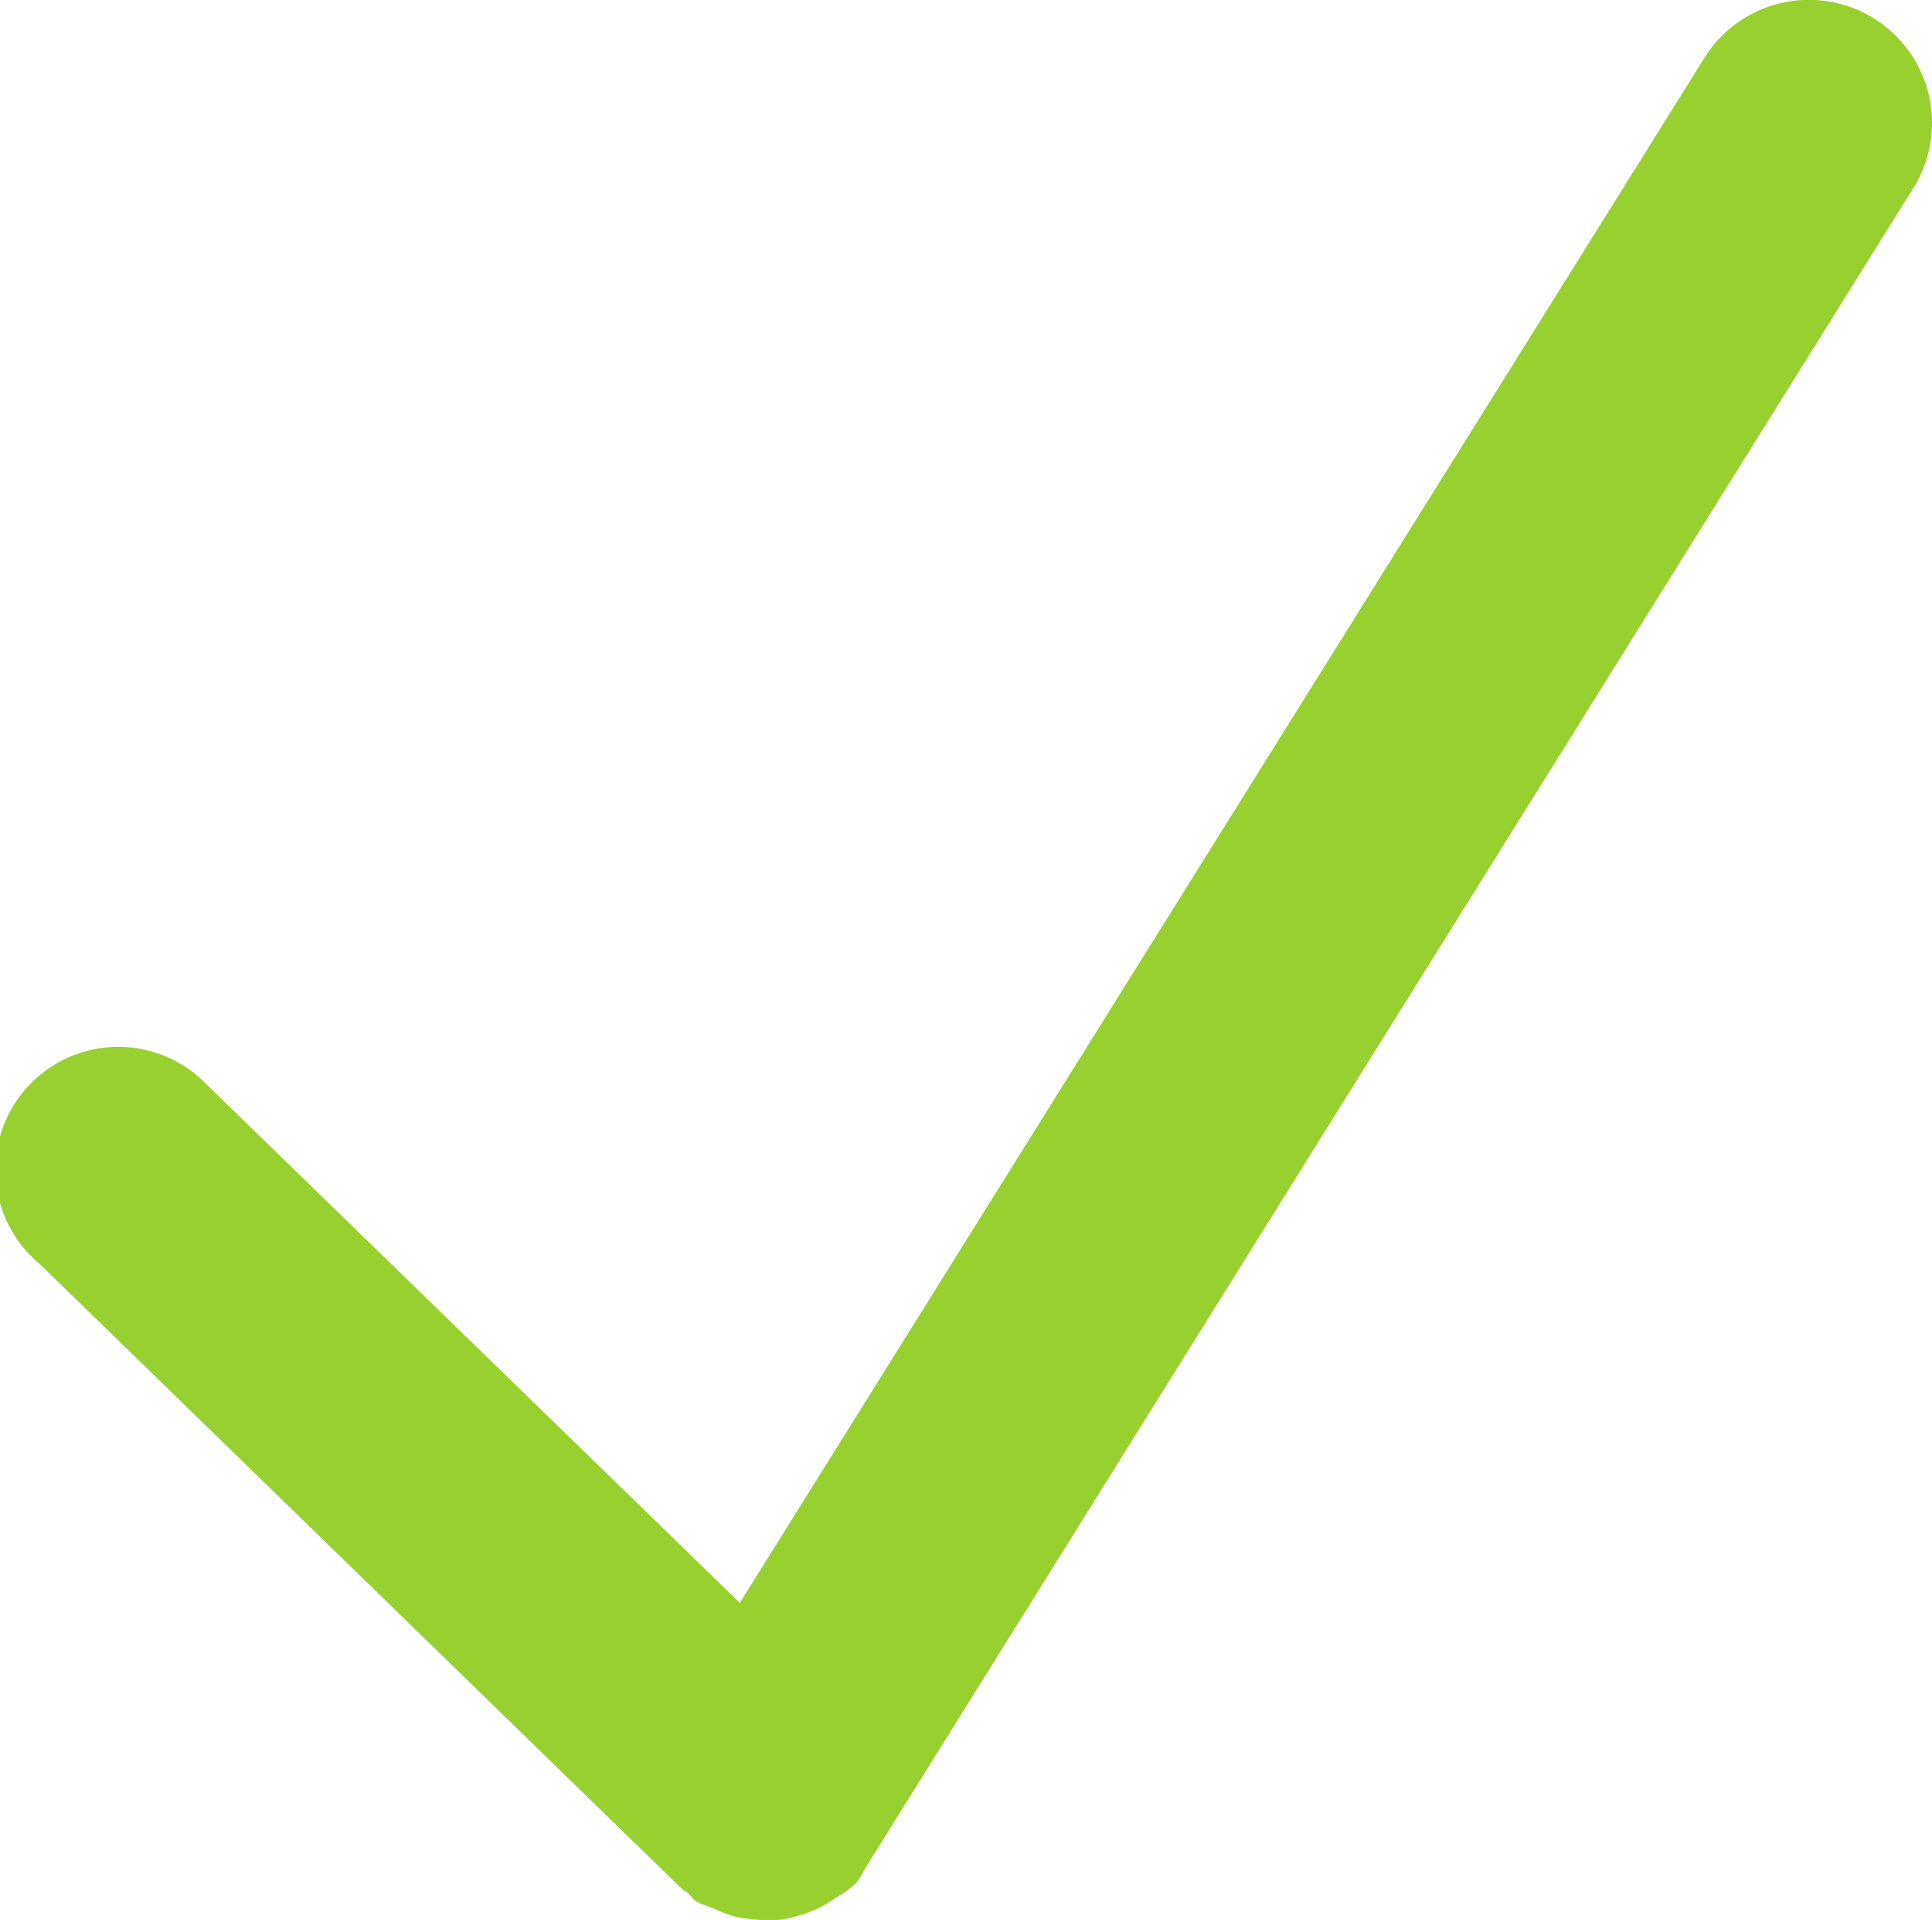
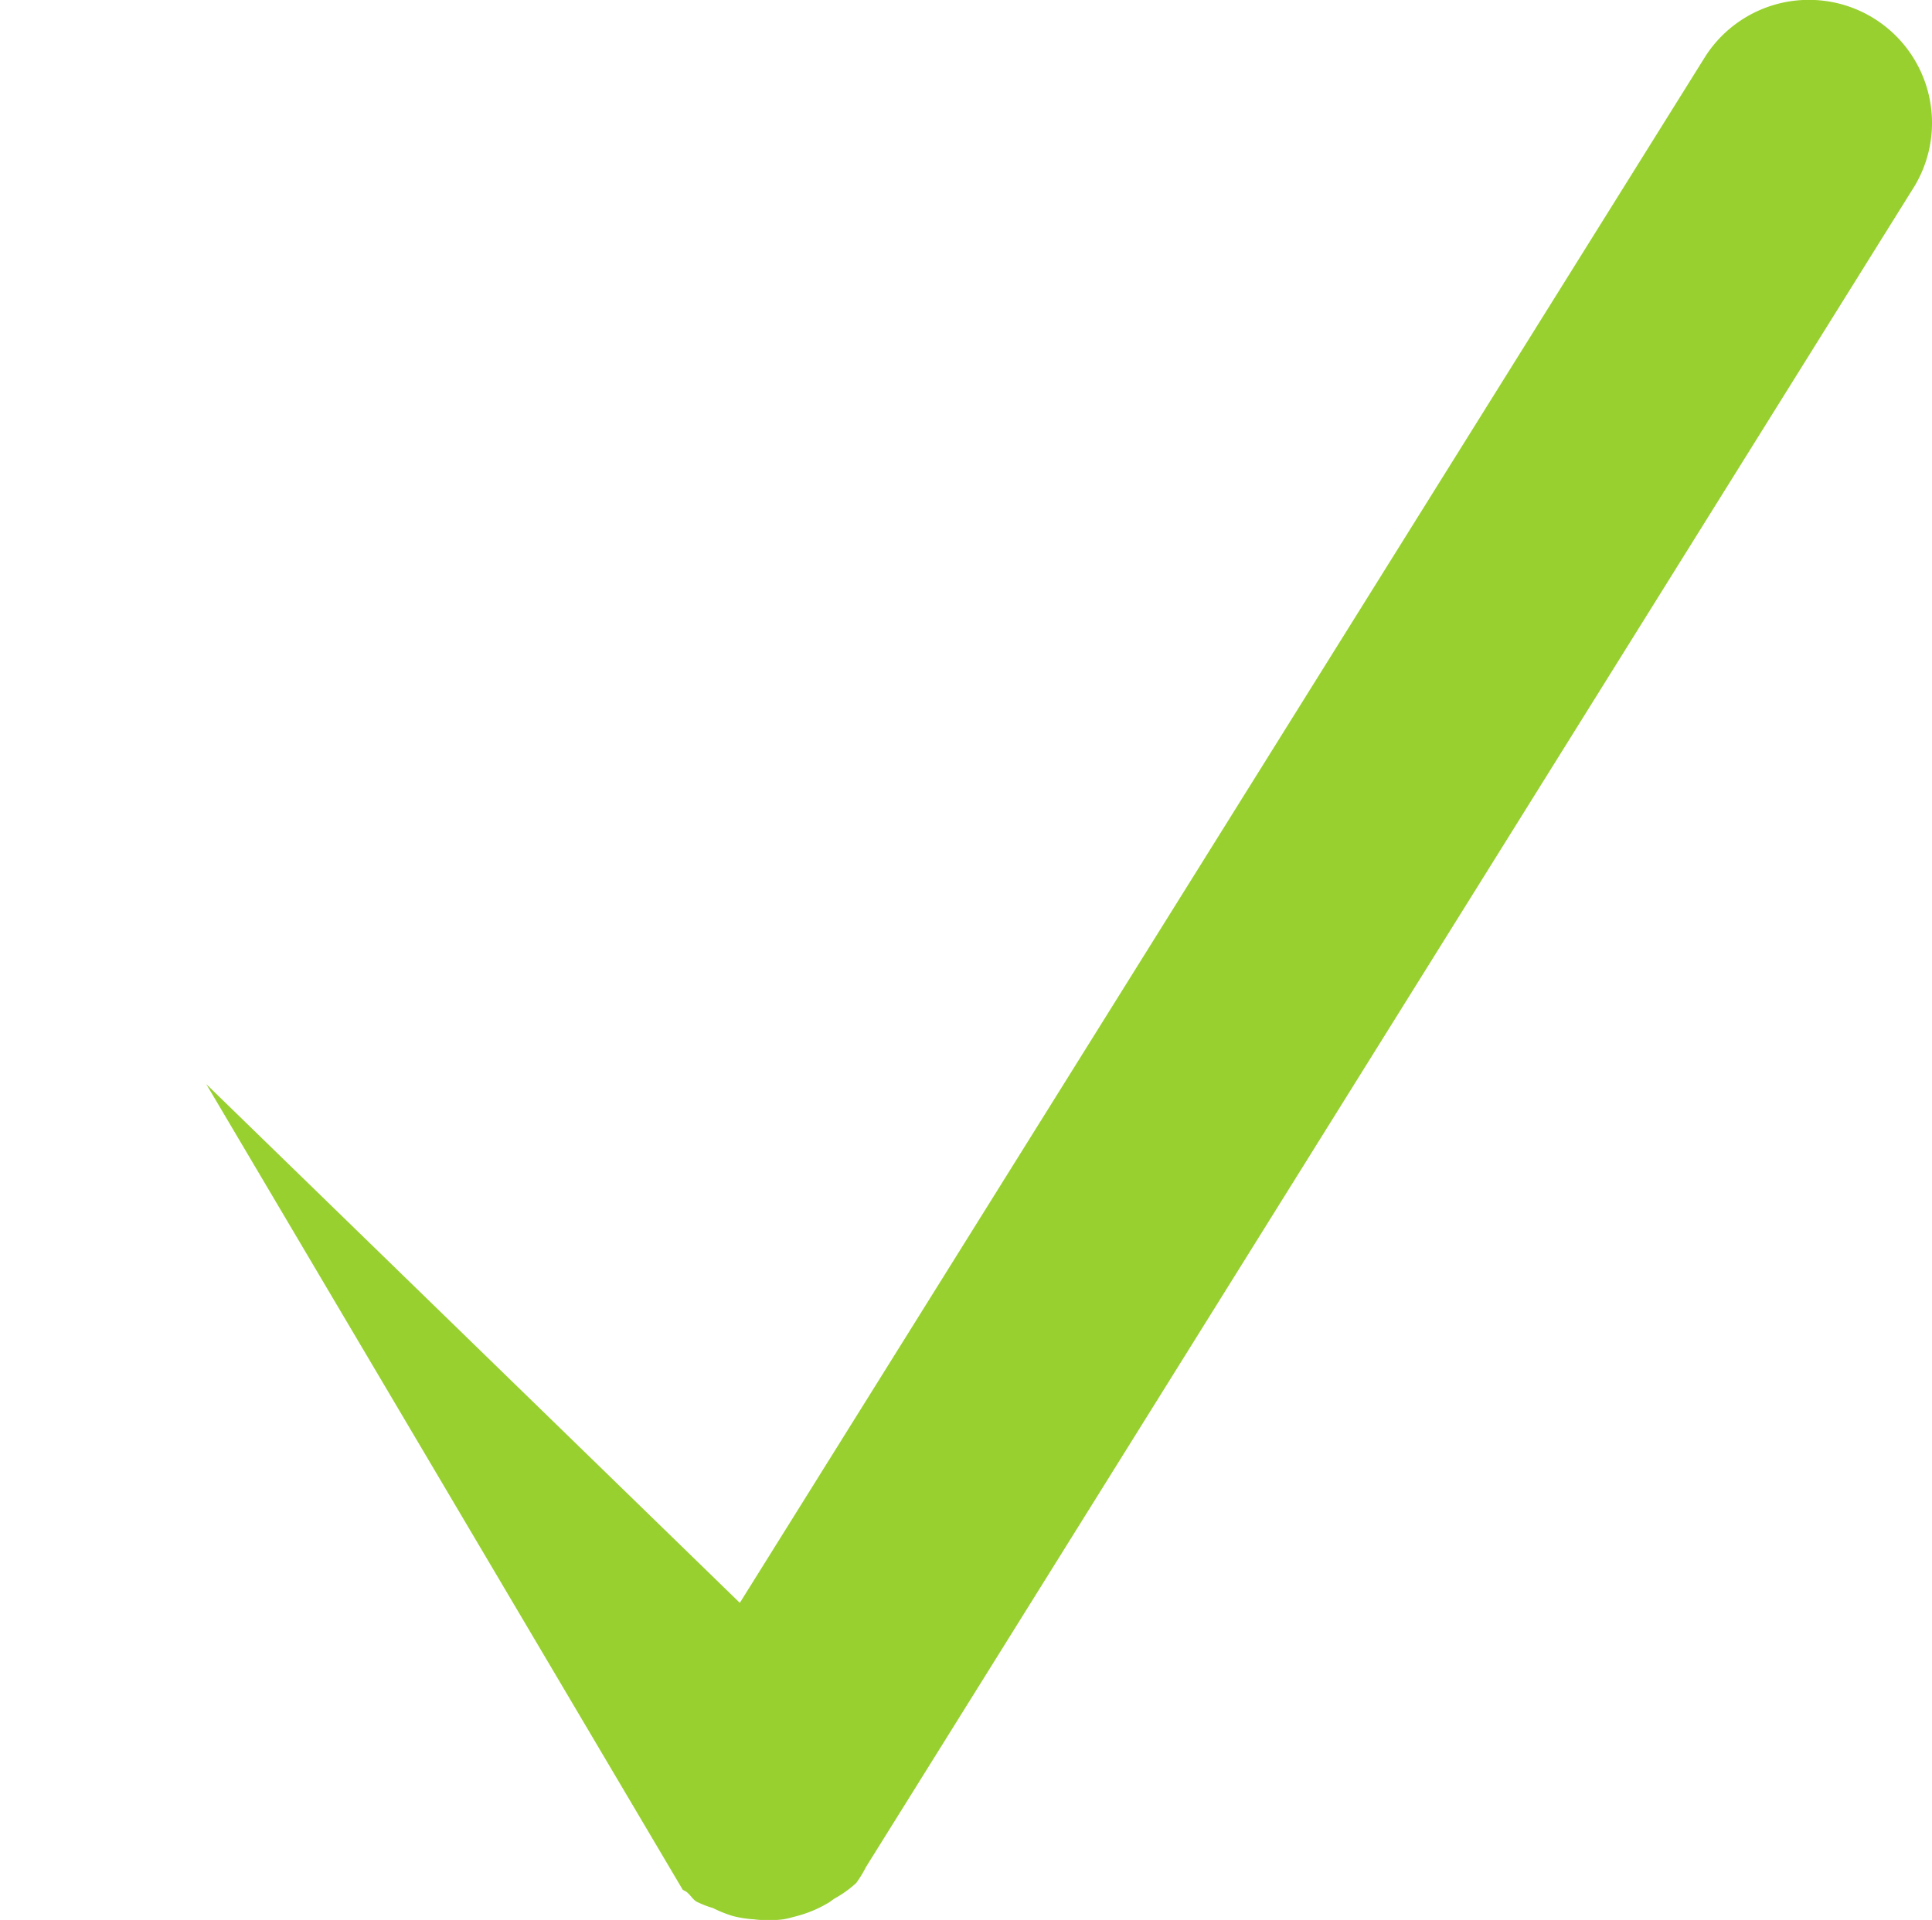
<svg xmlns="http://www.w3.org/2000/svg" width="15.107" height="15.016" viewBox="0 0 15.107 15.016">
  <g id="ElegantIcons_icon_check" data-name="ElegantIcons icon check" transform="translate(-5.962 -4.021)">
-     <path id="Path_132" data-name="Path 132" d="M11.332,18.819c.027.022.044.052.073.073a.774.774,0,0,0,.132.052.971.971,0,0,0,.158.063.909.909,0,0,0,.161.025.925.925,0,0,0,.231,0c.032-.005.062-.014.093-.022a.958.958,0,0,0,.269-.113c.015-.01.027-.021.043-.03a.868.868,0,0,0,.165-.119.912.912,0,0,0,.077-.126s0,0,0,0L20.913,5.508A.961.961,0,1,0,19.3,4.457l-7.553,12.1L7.575,12.5a.96.96,0,1,0-1.3,1.409L11.3,18.8C11.306,18.806,11.319,18.809,11.332,18.819Z" transform="translate(0)" fill="#98d02f" />
+     <path id="Path_132" data-name="Path 132" d="M11.332,18.819c.027.022.044.052.073.073a.774.774,0,0,0,.132.052.971.971,0,0,0,.158.063.909.909,0,0,0,.161.025.925.925,0,0,0,.231,0c.032-.005.062-.014.093-.022a.958.958,0,0,0,.269-.113c.015-.01.027-.021.043-.03a.868.868,0,0,0,.165-.119.912.912,0,0,0,.077-.126s0,0,0,0L20.913,5.508A.961.961,0,1,0,19.3,4.457l-7.553,12.1L7.575,12.5L11.3,18.8C11.306,18.806,11.319,18.809,11.332,18.819Z" transform="translate(0)" fill="#98d02f" />
  </g>
</svg>